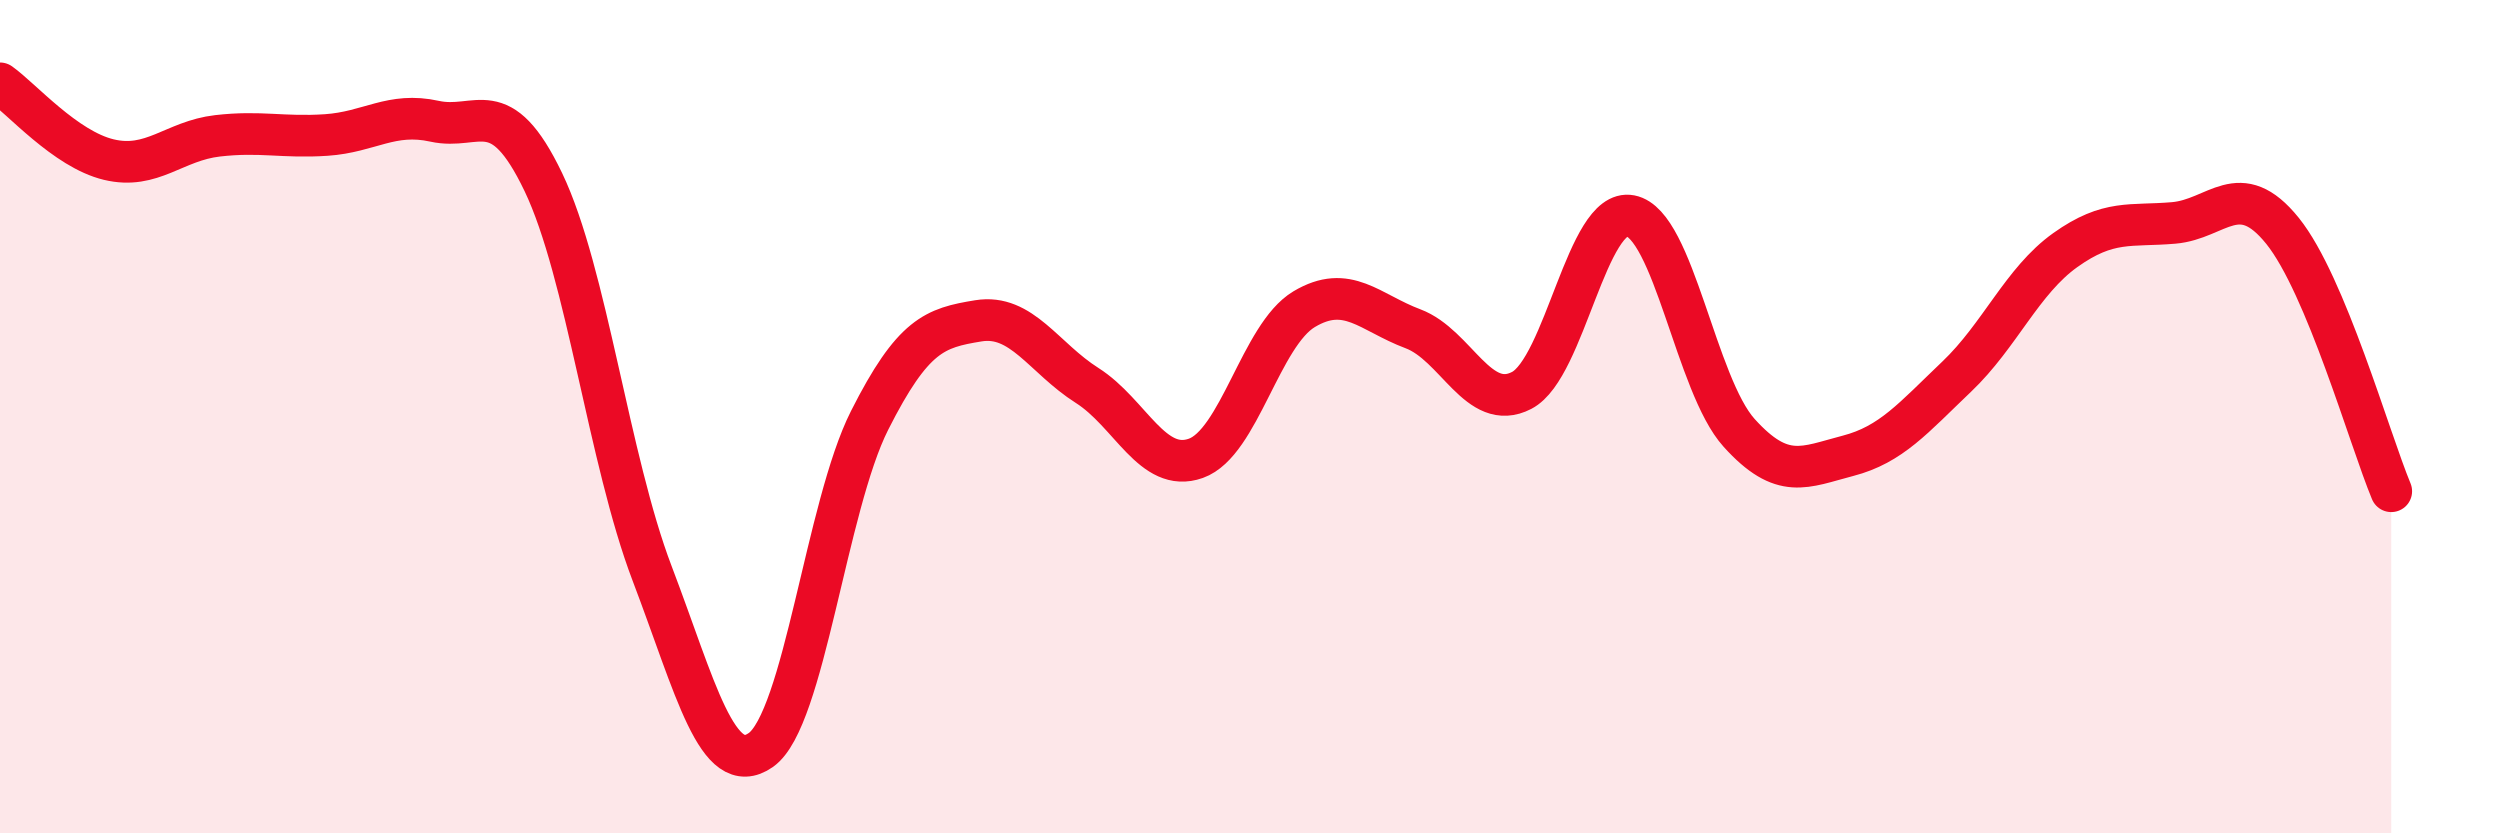
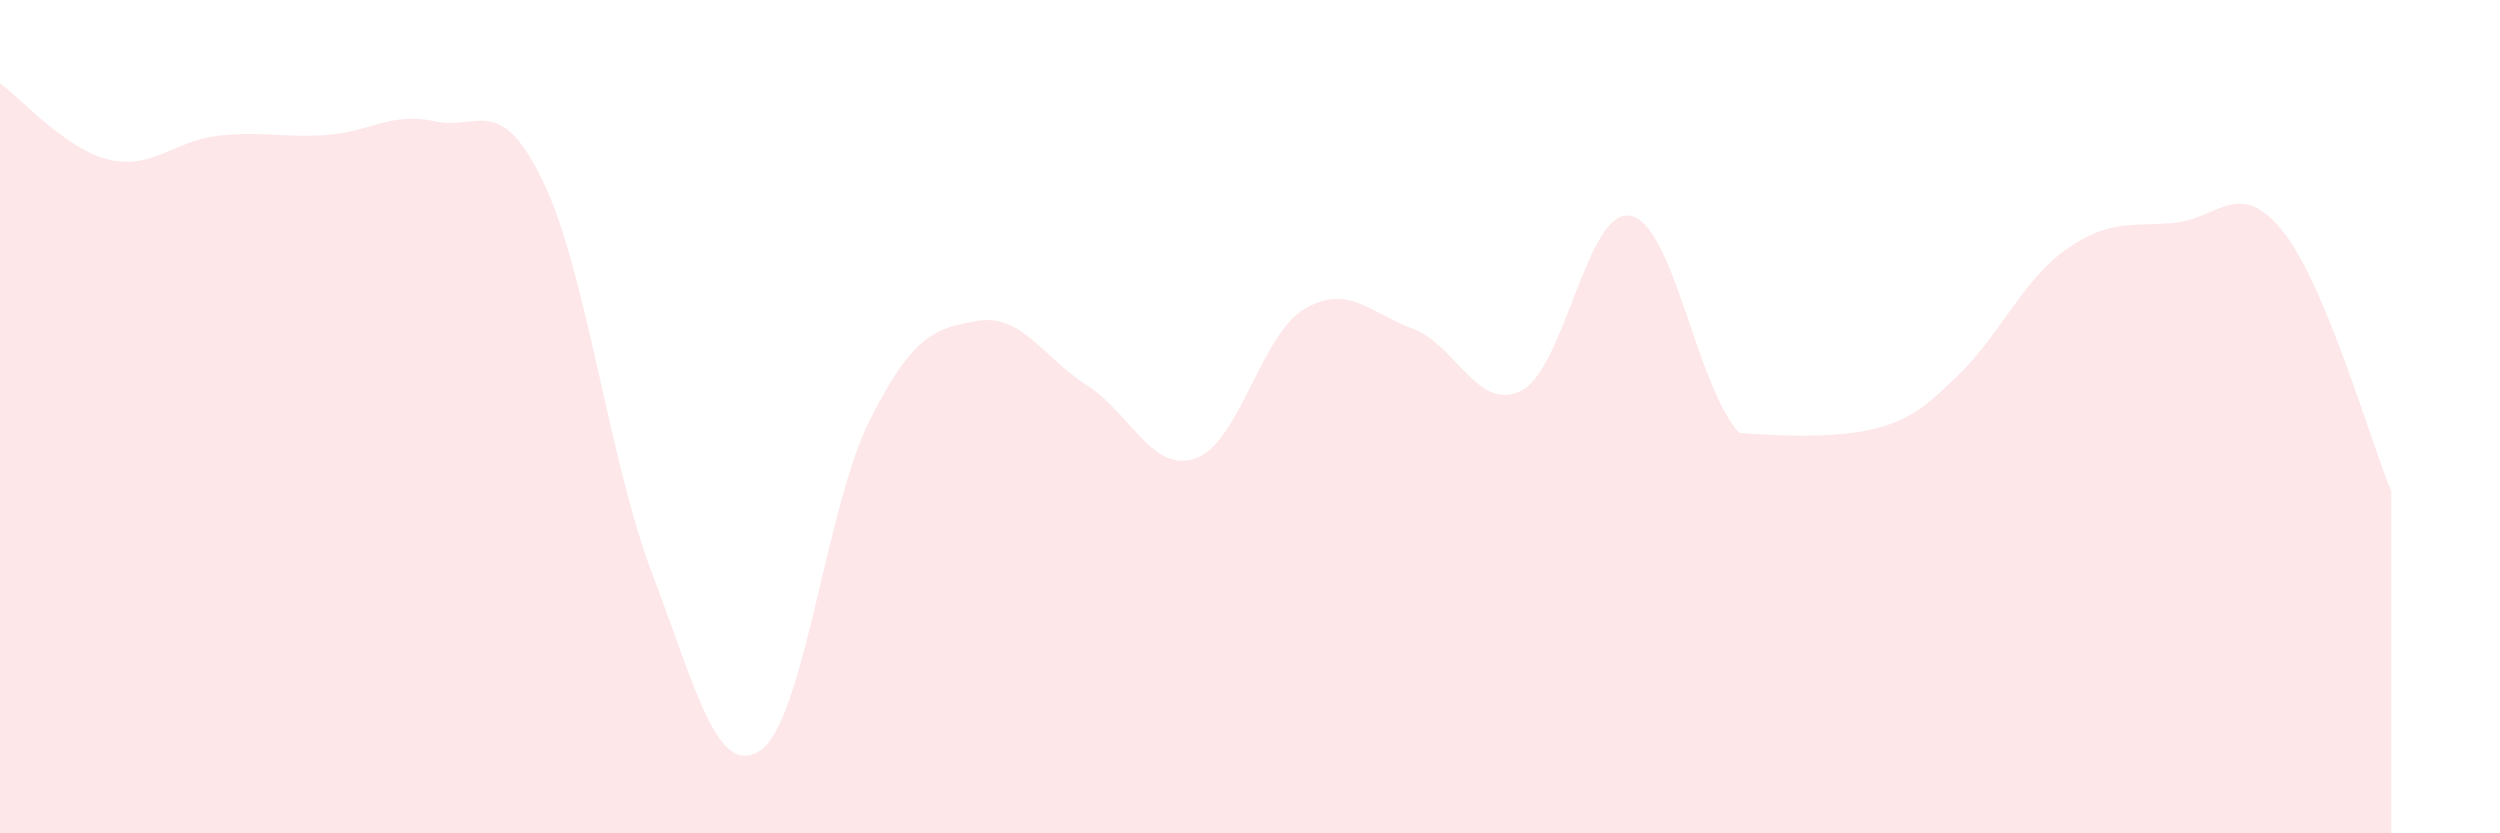
<svg xmlns="http://www.w3.org/2000/svg" width="60" height="20" viewBox="0 0 60 20">
-   <path d="M 0,2 C 0.52,2.37 1.57,3.58 2.61,3.83 C 3.65,4.08 4.18,3.38 5.22,3.26 C 6.26,3.14 6.79,3.31 7.83,3.24 C 8.87,3.17 9.39,2.68 10.43,2.91 C 11.47,3.14 12,2.2 13.04,4.37 C 14.08,6.54 14.61,11.03 15.65,13.76 C 16.69,16.49 17.22,18.73 18.26,18 C 19.3,17.27 19.83,12.15 20.87,10.09 C 21.91,8.03 22.44,7.87 23.48,7.7 C 24.52,7.53 25.05,8.59 26.09,9.25 C 27.13,9.91 27.66,11.37 28.7,11 C 29.74,10.63 30.26,8.04 31.3,7.42 C 32.34,6.8 32.87,7.5 33.91,7.89 C 34.95,8.28 35.48,9.91 36.52,9.37 C 37.56,8.83 38.09,4.98 39.13,5.18 C 40.17,5.38 40.7,9.24 41.74,10.39 C 42.78,11.54 43.31,11.21 44.35,10.94 C 45.39,10.67 45.92,10.03 46.96,9.04 C 48,8.05 48.53,6.74 49.57,6 C 50.61,5.26 51.13,5.44 52.17,5.35 C 53.21,5.26 53.74,4.25 54.78,5.54 C 55.82,6.83 56.87,10.54 57.39,11.79L57.39 20L0 20Z" fill="#EB0A25" opacity="0.1" stroke-linecap="round" stroke-linejoin="round" />
-   <path d="M 0,2 C 0.52,2.37 1.57,3.58 2.61,3.83 C 3.65,4.08 4.18,3.38 5.22,3.26 C 6.26,3.14 6.79,3.31 7.83,3.24 C 8.87,3.17 9.39,2.68 10.43,2.91 C 11.47,3.14 12,2.2 13.04,4.37 C 14.08,6.54 14.61,11.03 15.65,13.76 C 16.69,16.49 17.22,18.73 18.26,18 C 19.3,17.27 19.83,12.15 20.87,10.09 C 21.91,8.03 22.44,7.87 23.48,7.7 C 24.52,7.53 25.05,8.59 26.09,9.25 C 27.13,9.91 27.66,11.37 28.7,11 C 29.74,10.63 30.26,8.04 31.3,7.42 C 32.34,6.8 32.87,7.5 33.91,7.89 C 34.95,8.28 35.48,9.91 36.52,9.37 C 37.56,8.83 38.09,4.98 39.13,5.18 C 40.17,5.38 40.7,9.24 41.74,10.39 C 42.78,11.54 43.31,11.21 44.35,10.94 C 45.39,10.67 45.92,10.03 46.96,9.04 C 48,8.05 48.53,6.74 49.57,6 C 50.61,5.26 51.13,5.44 52.17,5.35 C 53.21,5.26 53.74,4.25 54.78,5.54 C 55.82,6.83 56.87,10.54 57.39,11.79" stroke="#EB0A25" stroke-width="1" fill="none" stroke-linecap="round" stroke-linejoin="round" />
+   <path d="M 0,2 C 0.52,2.37 1.57,3.58 2.61,3.83 C 3.65,4.08 4.18,3.38 5.22,3.26 C 6.26,3.14 6.79,3.31 7.83,3.24 C 8.87,3.17 9.39,2.68 10.43,2.91 C 11.47,3.14 12,2.2 13.04,4.37 C 14.08,6.54 14.61,11.03 15.65,13.76 C 16.69,16.49 17.22,18.73 18.26,18 C 19.3,17.27 19.83,12.15 20.87,10.09 C 21.91,8.03 22.44,7.87 23.48,7.7 C 24.52,7.53 25.05,8.59 26.09,9.25 C 27.13,9.91 27.66,11.37 28.7,11 C 29.74,10.63 30.26,8.04 31.3,7.42 C 32.34,6.8 32.87,7.5 33.91,7.89 C 34.95,8.28 35.48,9.91 36.52,9.37 C 37.56,8.83 38.09,4.98 39.13,5.18 C 40.17,5.38 40.7,9.24 41.74,10.39 C 45.39,10.67 45.92,10.03 46.96,9.04 C 48,8.05 48.53,6.74 49.57,6 C 50.61,5.26 51.13,5.44 52.17,5.35 C 53.21,5.26 53.74,4.25 54.78,5.54 C 55.82,6.83 56.87,10.54 57.39,11.79L57.39 20L0 20Z" fill="#EB0A25" opacity="0.1" stroke-linecap="round" stroke-linejoin="round" />
</svg>